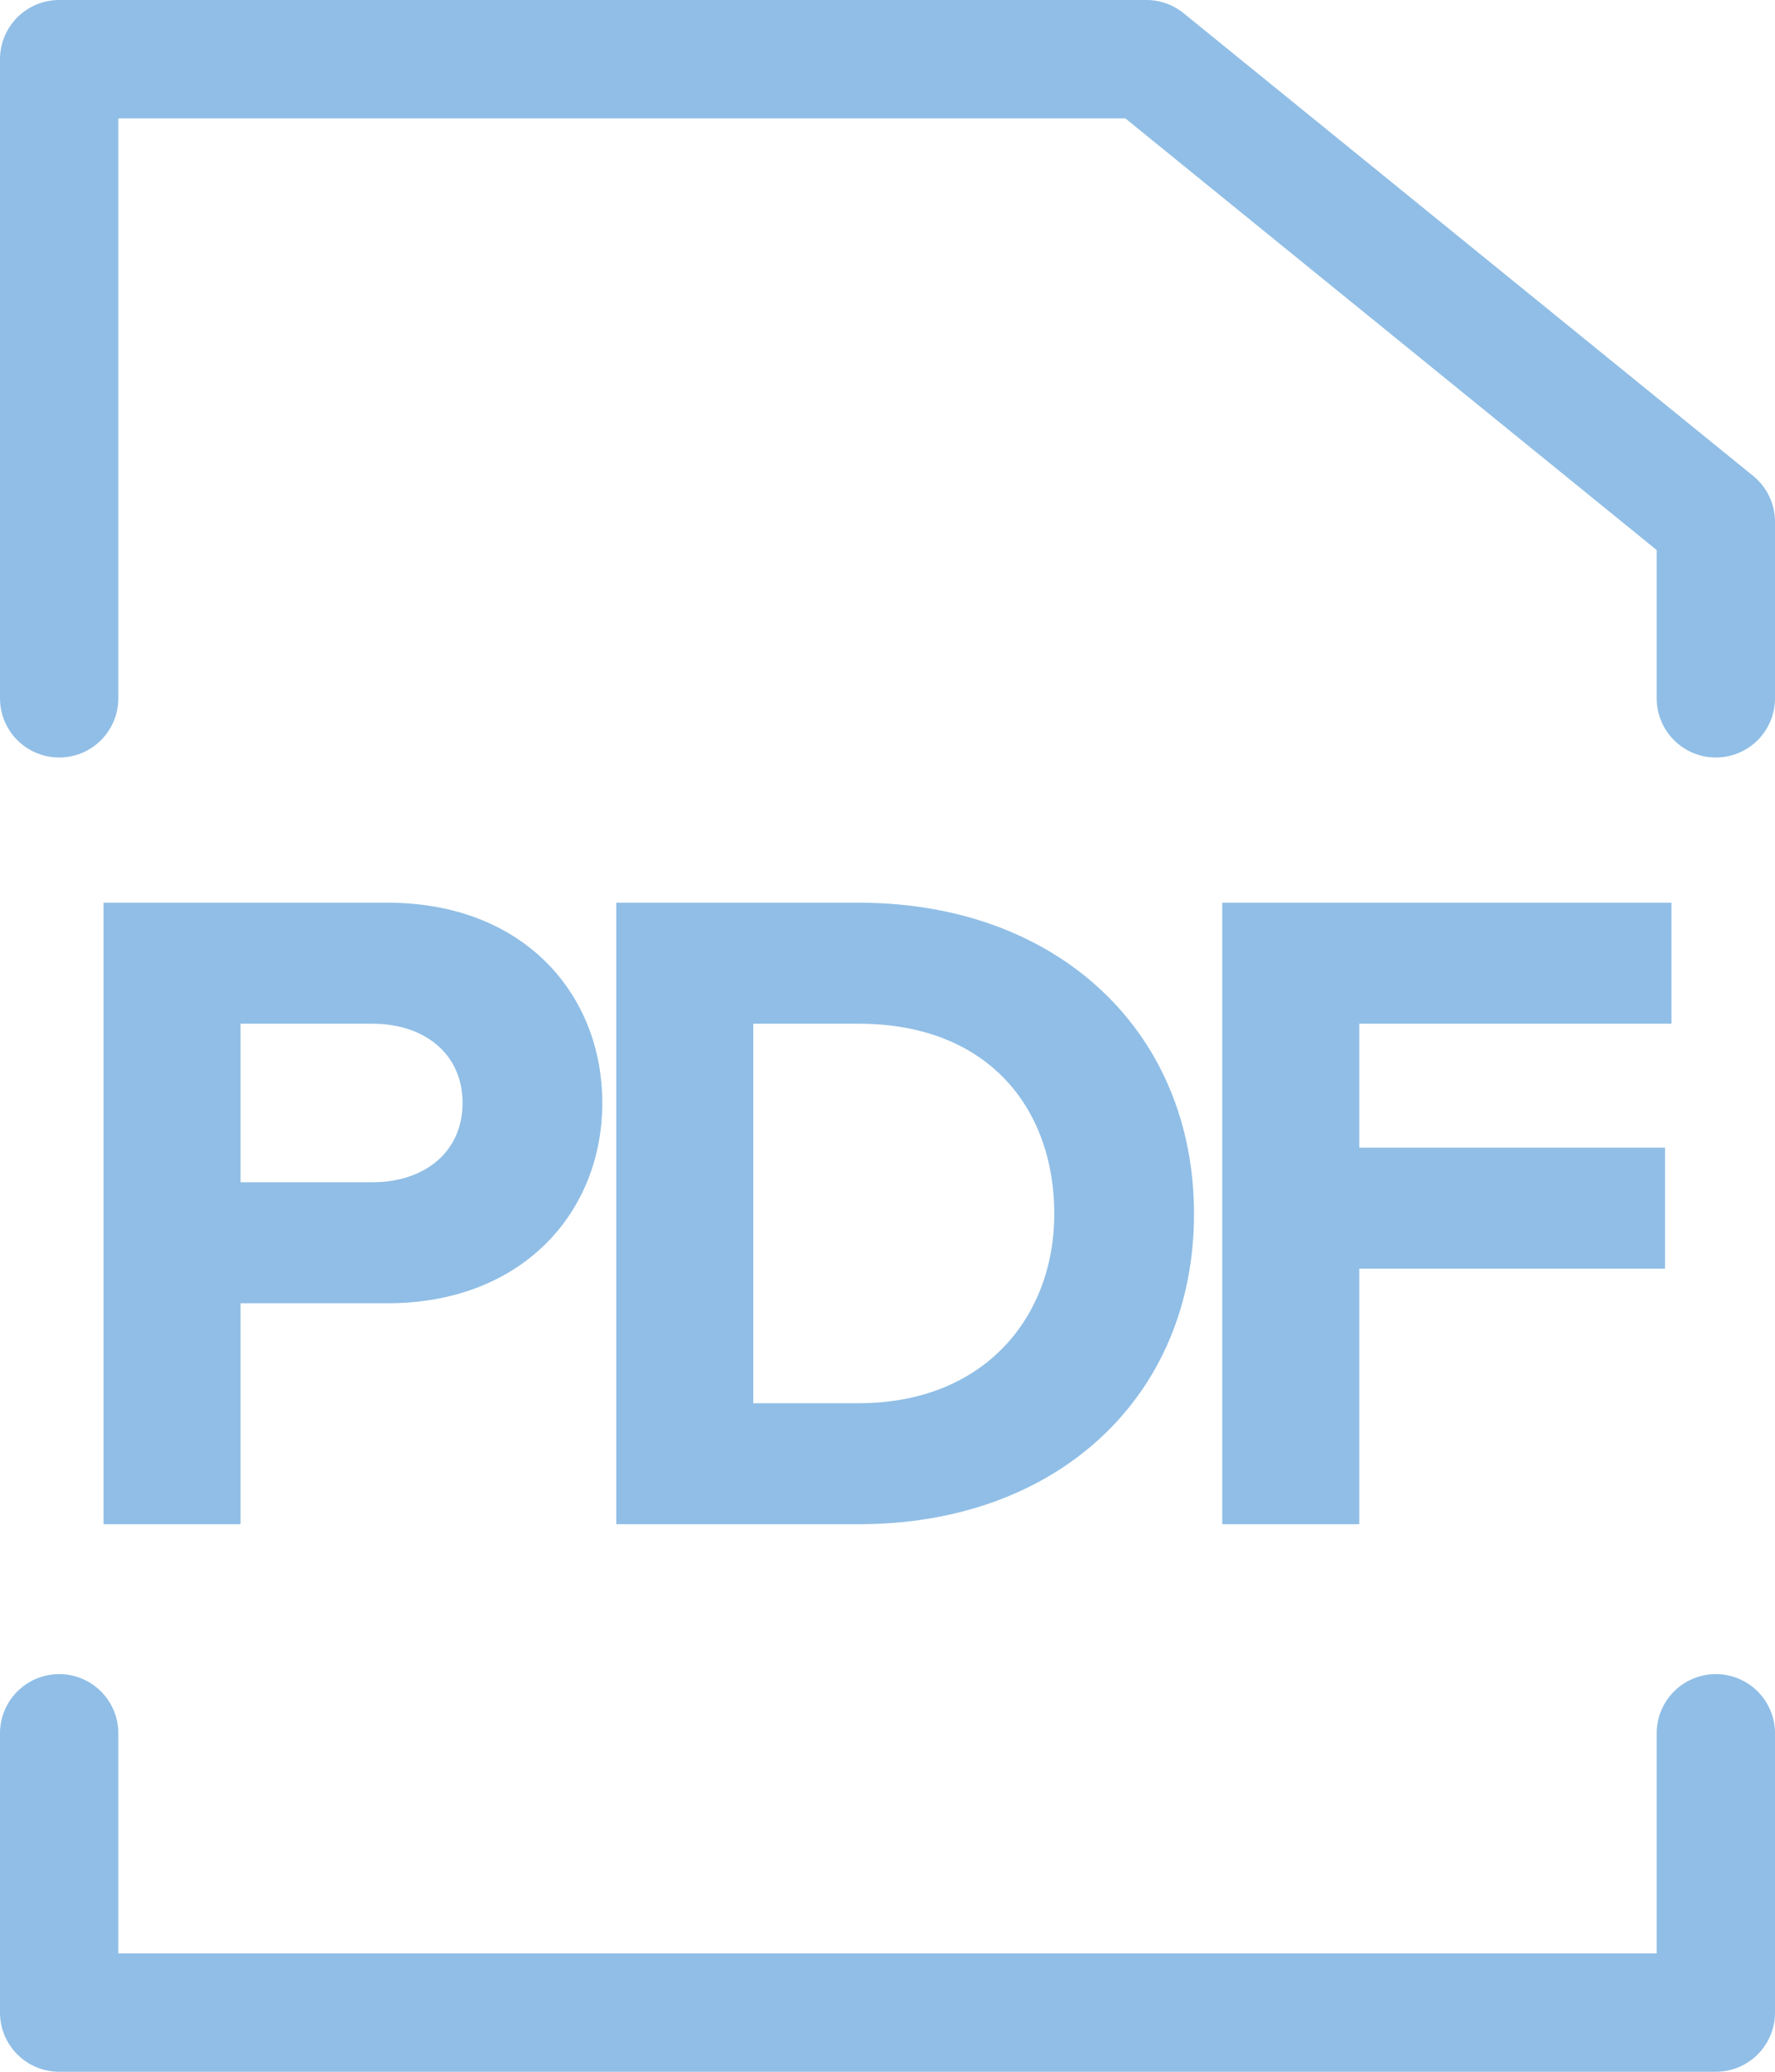
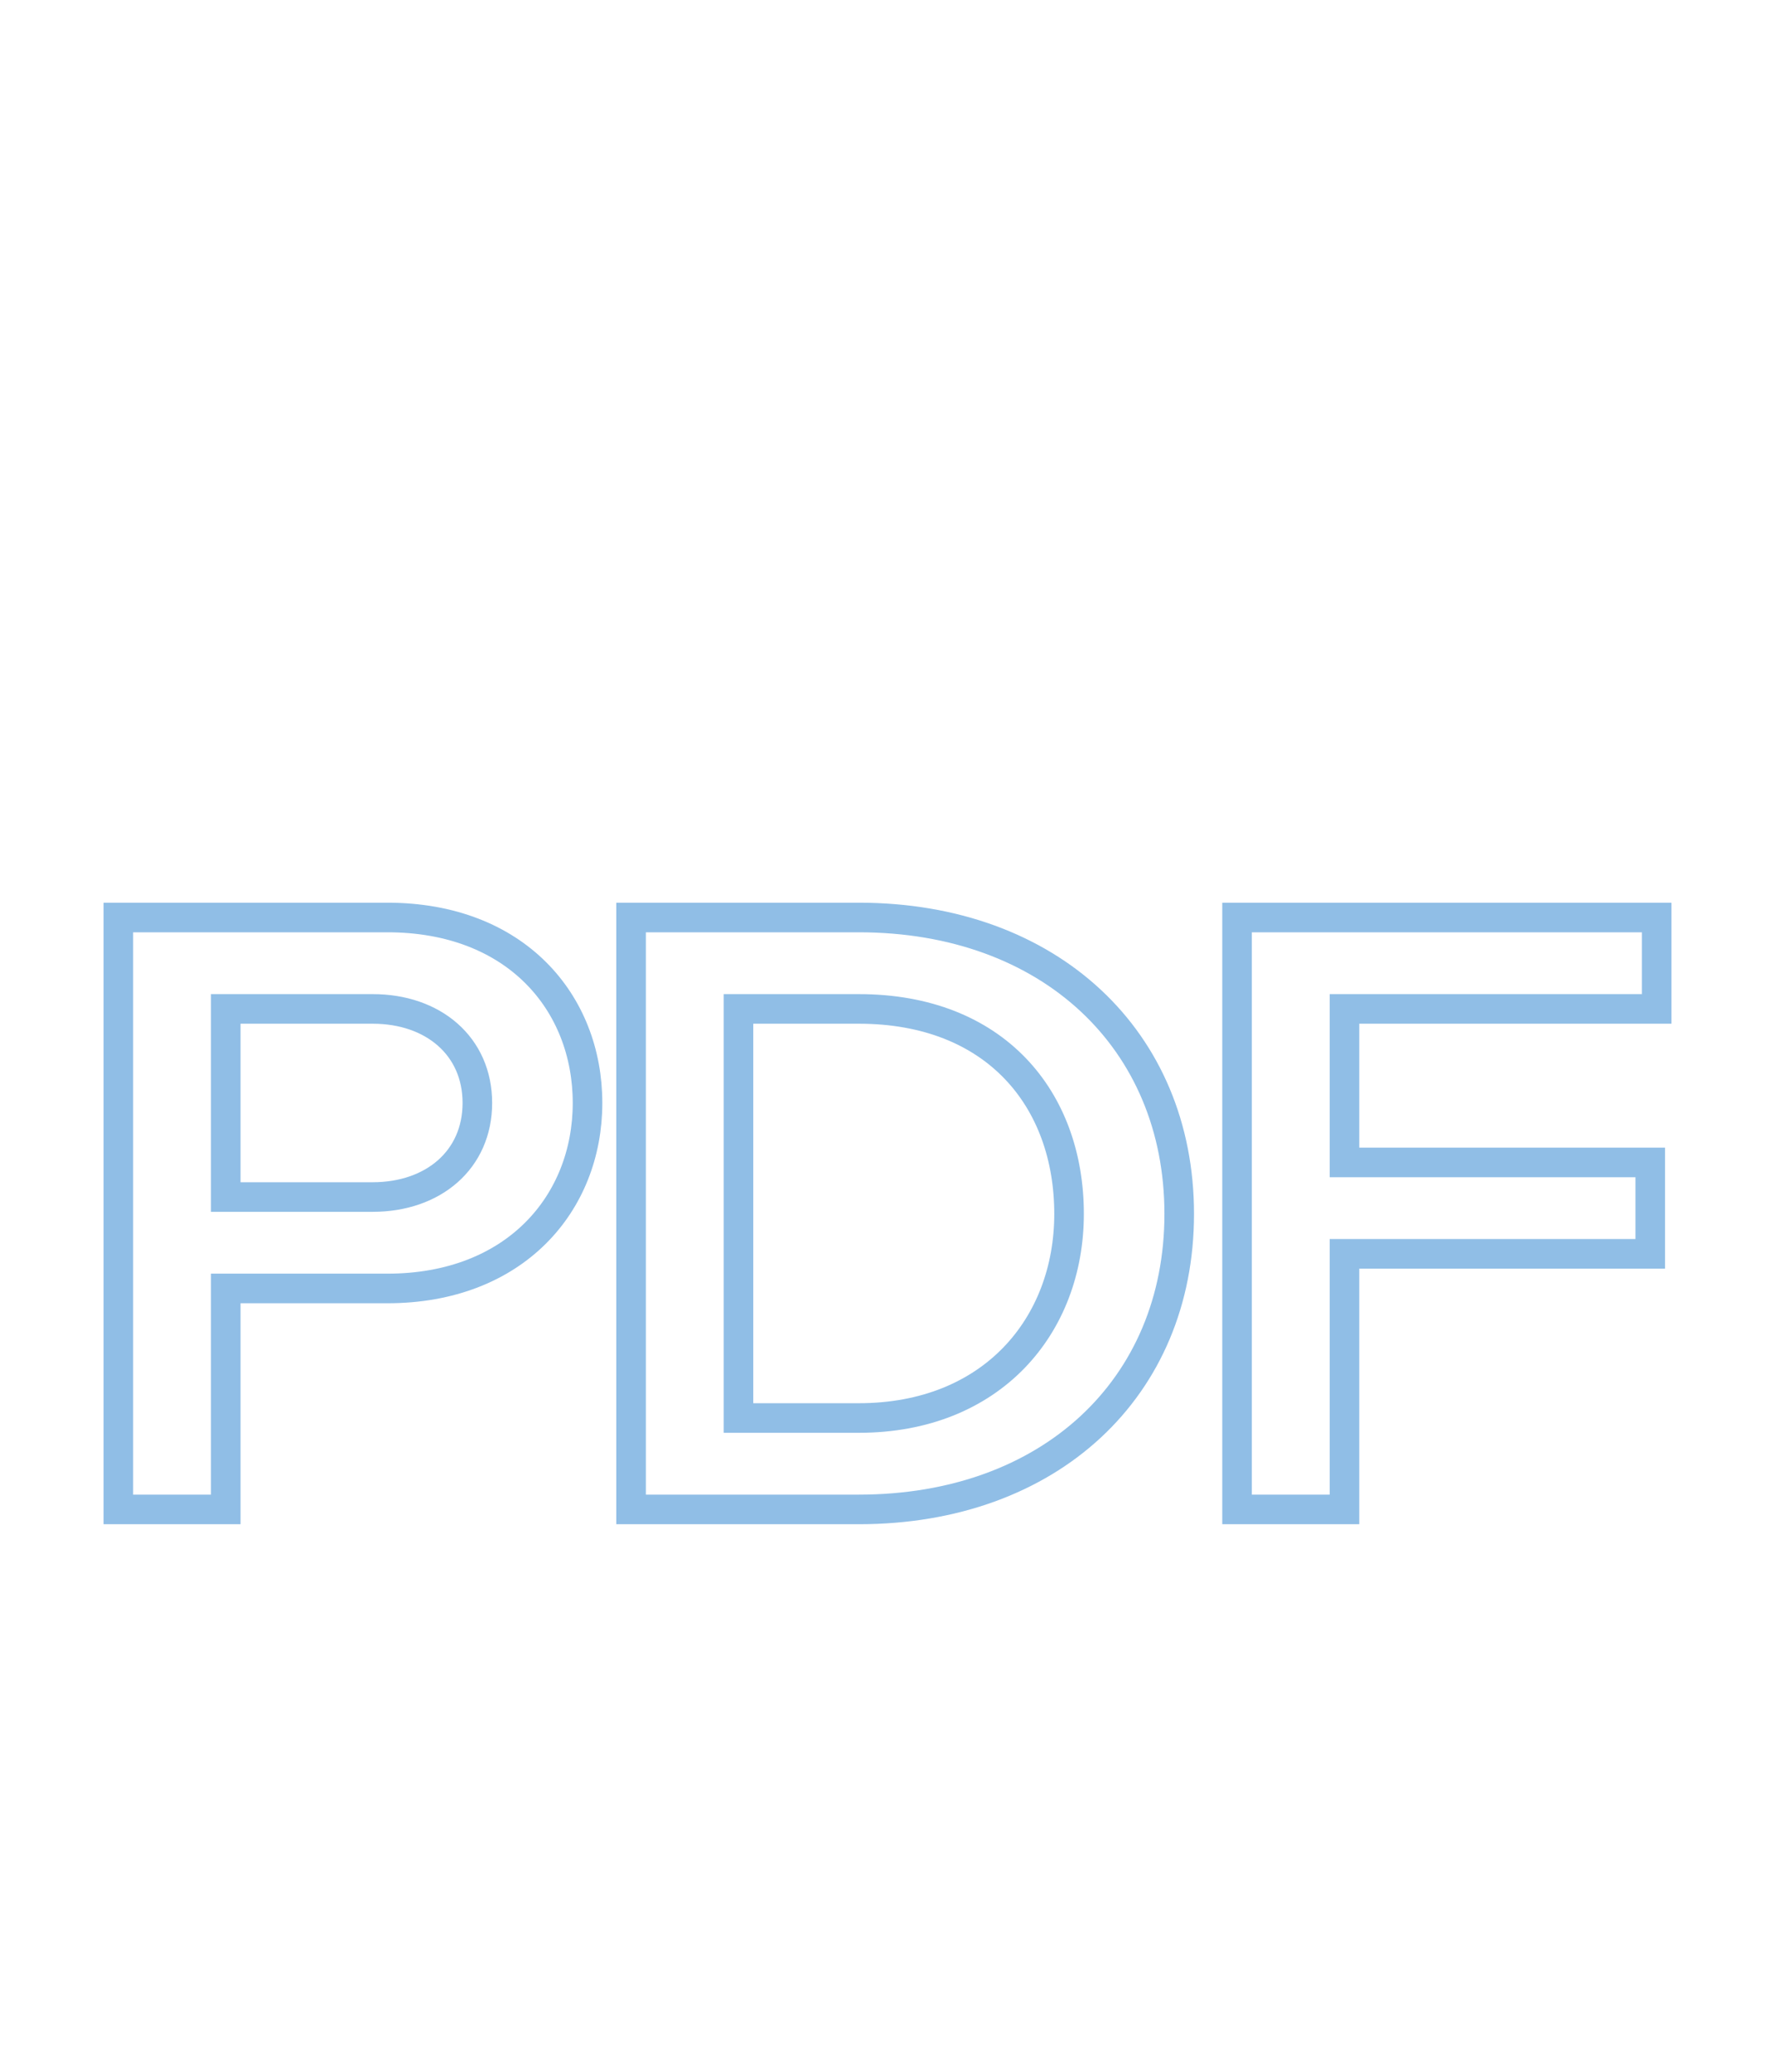
<svg xmlns="http://www.w3.org/2000/svg" width="60" height="70" viewBox="0 0 60 70" fill="none">
-   <path d="M2 23.594V2H38.75L58 17.632V23.594M2 58.564V68H58V58.564" stroke="#90BEE6" stroke-width="4" stroke-linecap="round" stroke-linejoin="round" />
-   <path d="M4 31V51H7.631V43.534H13.094C17.409 43.534 19.86 40.655 19.86 37.267C19.86 33.879 17.439 31 13.094 31H4ZM12.598 34.089C14.646 34.089 16.136 35.348 16.136 37.267C16.136 39.186 14.646 40.445 12.598 40.445H7.631V34.089H12.598ZM21.332 31V51H29.029C35.485 51 39.861 46.892 39.861 41.015C39.861 35.138 35.485 31 29.029 31H21.332ZM29.029 47.911H24.963V34.089H29.029C33.654 34.089 36.137 37.147 36.137 41.015C36.137 44.793 33.53 47.911 29.029 47.911ZM41.816 51V31H56V34.089H45.447V39.276H55.783V42.364H45.447V51H41.816Z" fill="#90BEE6" />
  <path d="M4 31V51H7.631V43.534H13.094C17.409 43.534 19.86 40.655 19.86 37.267C19.86 33.879 17.439 31 13.094 31H4ZM12.598 34.089C14.646 34.089 16.136 35.348 16.136 37.267C16.136 39.186 14.646 40.445 12.598 40.445H7.631V34.089H12.598ZM21.332 31V51H29.029C35.485 51 39.861 46.892 39.861 41.015C39.861 35.138 35.485 31 29.029 31H21.332ZM29.029 47.911H24.963V34.089H29.029C33.654 34.089 36.137 37.147 36.137 41.015C36.137 44.793 33.53 47.911 29.029 47.911ZM41.816 51V31H56V34.089H45.447V39.276H55.783V42.364H45.447V51H41.816Z" stroke="#90BEE6" />
</svg>